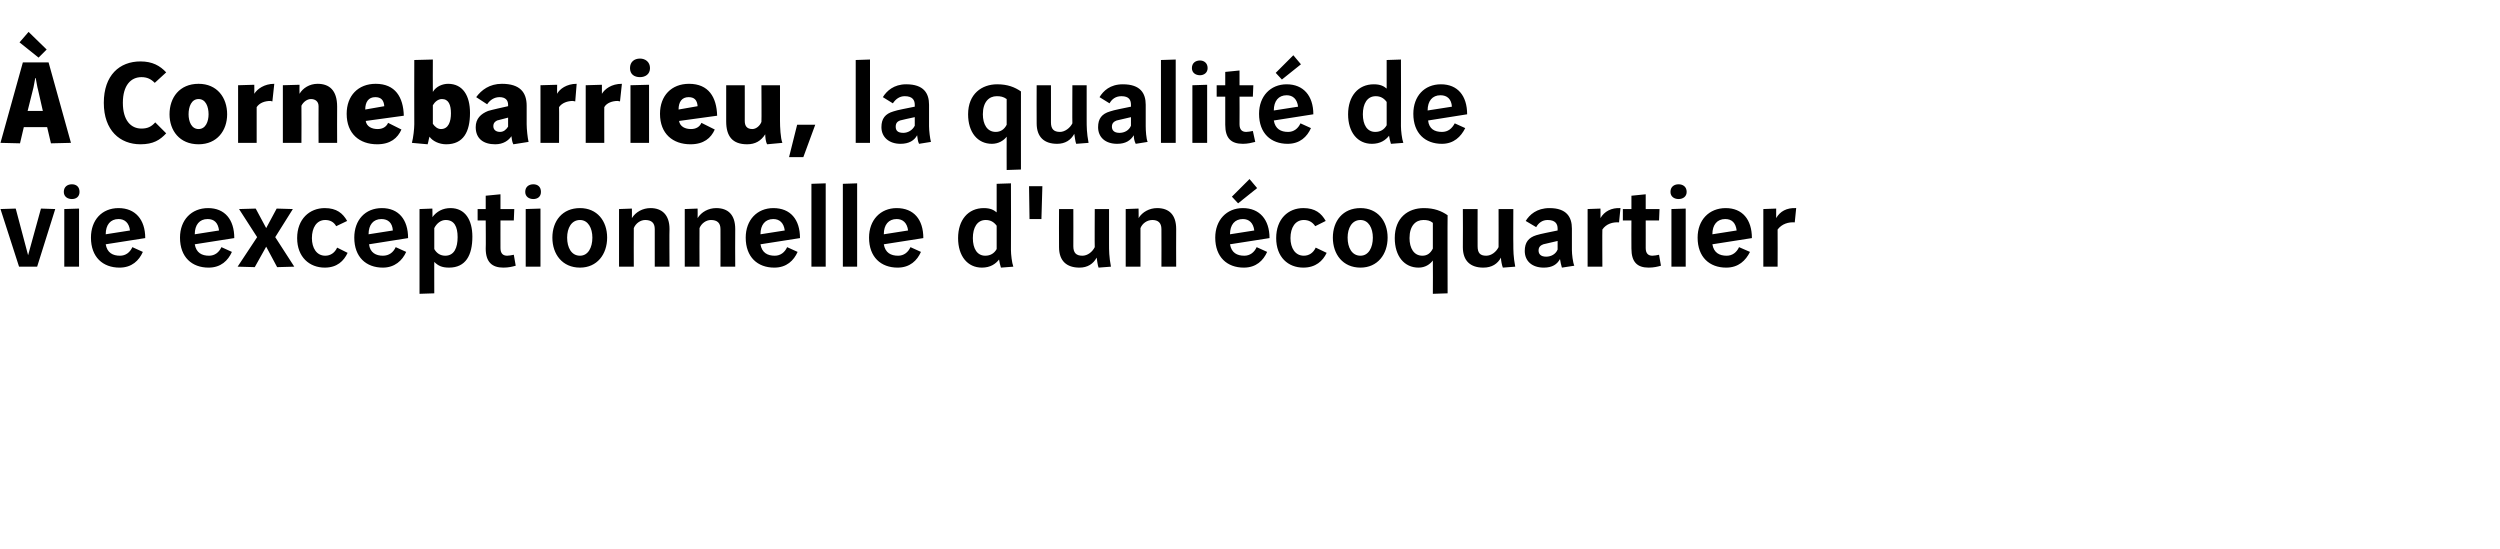
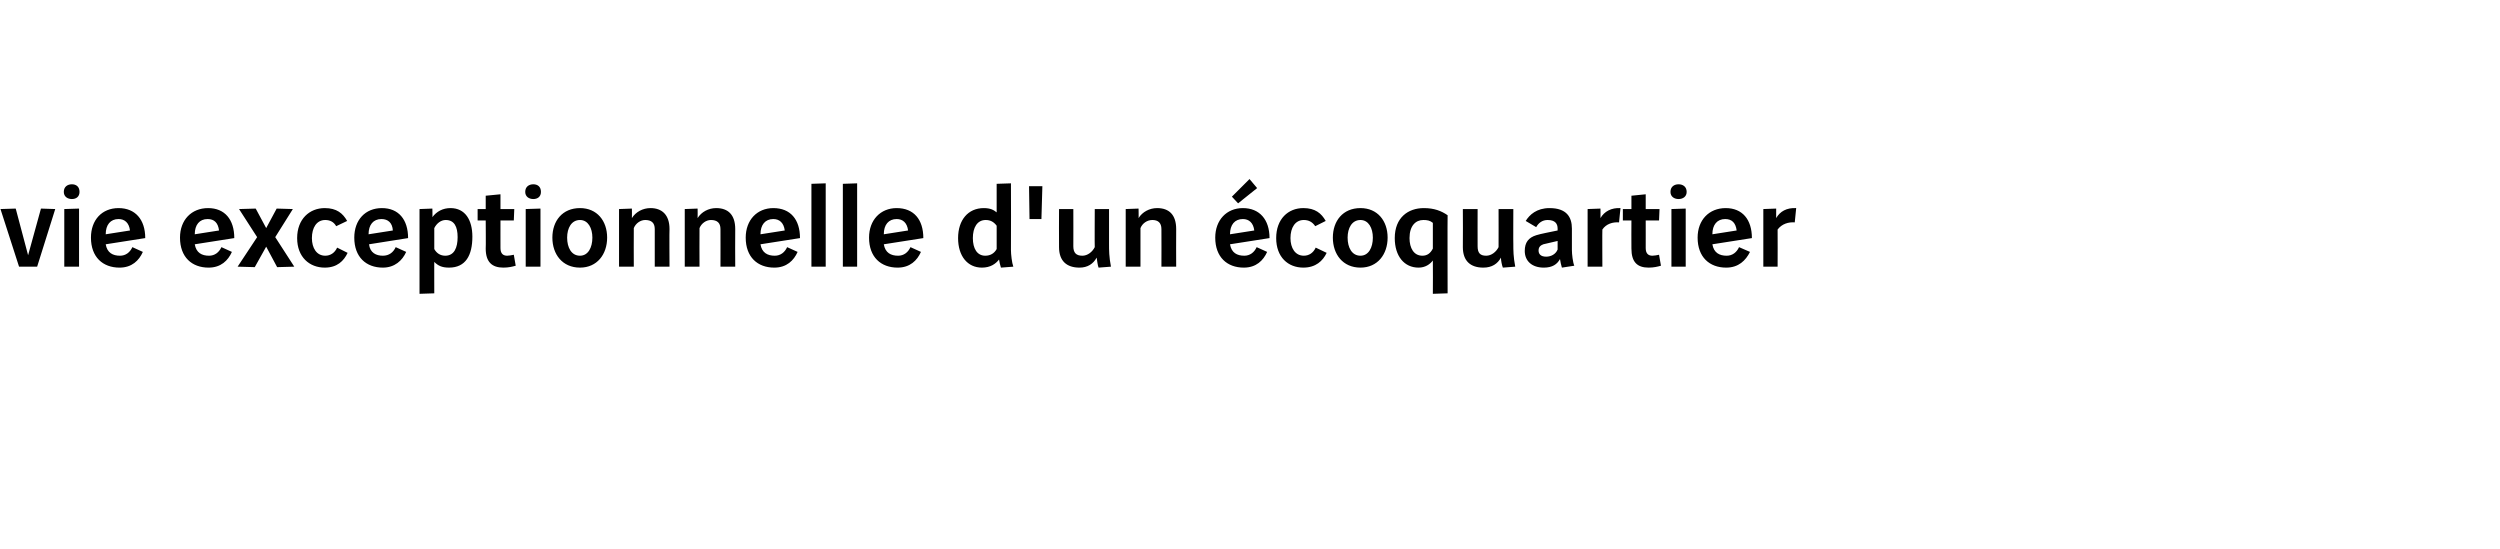
<svg xmlns="http://www.w3.org/2000/svg" version="1.1" width="525px" height="115.2px" viewBox="0 -10 525 115.2" style="top:-10px">
  <desc>À Cornebarrieu, la qualité de vie exceptionnelle d'un écoquartier</desc>
  <defs />
  <g id="Polygon27957">
    <path d="m11.6 33.9l-3.8 12.1l-3.8 0l-3.9-12.1l3.2-.1l2.6 9.8l2.7-9.8l3 .1zm5-.1l0 12.2l-3.1 0l0-12.1l3.1-.1zm-1.5-5.1c.9 0 1.6.5 1.6 1.6c0 1-.7 1.5-1.6 1.5c-.9 0-1.7-.5-1.7-1.5c0-1.1.8-1.6 1.7-1.6zm7.1 12.6c.3 1.8 1.5 2.4 3 2.4c1.2 0 2.1-.7 2.6-1.8c0 0 2.2 1 2.2 1c-.8 1.8-2.3 3.3-4.9 3.3c-3.5 0-6-2.2-6-6.3c0-3.7 2.3-6.2 5.8-6.2c3.5 0 5.6 2.4 5.6 6.3c0 0-8.3 1.3-8.3 1.3zm5.1-2.9c-.2-1.6-1.1-2.4-2.4-2.4c-1.7 0-2.7 1.2-2.7 3.2c0 0 5.1-.8 5.1-.8zm13.6 2.9c.3 1.8 1.5 2.4 3 2.4c1.2 0 2.1-.7 2.6-1.8c0 0 2.2 1 2.2 1c-.8 1.8-2.3 3.3-4.9 3.3c-3.5 0-6-2.2-6-6.3c0-3.7 2.4-6.2 5.9-6.2c3.5 0 5.5 2.4 5.5 6.3c0 0-8.3 1.3-8.3 1.3zm5.1-2.9c-.2-1.6-1-2.4-2.4-2.4c-1.7 0-2.7 1.2-2.7 3.2c0 0 5.1-.8 5.1-.8zm9.9 3.4l-2.4 4.3l-3.6-.1l4.1-6.2l-3.8-5.9l3.5-.1l2.2 4.1l2.2-4.1l3.4.1l-3.7 5.9l4 6.2l-3.6.1l-2.3-4.3zm14.7-4.3c-.5-.9-1.3-1.3-2.3-1.3c-1.8 0-2.8 1.6-2.8 3.8c0 2.1 1 3.7 2.8 3.7c1.1 0 2-.6 2.5-1.7c0 0 2.2 1.1 2.2 1.1c-.8 1.7-2.2 3.1-4.8 3.1c-3.2 0-5.8-2.2-5.8-6.2c0-4 2.6-6.3 5.8-6.3c2.5 0 3.8 1.1 4.7 2.7c0 0-2.3 1.1-2.3 1.1zm6.9 3.8c.2 1.8 1.5 2.4 2.9 2.4c1.3 0 2.2-.7 2.7-1.8c0 0 2.2 1 2.2 1c-.8 1.8-2.4 3.3-4.9 3.3c-3.5 0-6-2.2-6-6.3c0-3.7 2.3-6.2 5.8-6.2c3.5 0 5.5 2.4 5.5 6.3c0 0-8.2 1.3-8.2 1.3zm5-2.9c-.1-1.6-1-2.4-2.4-2.4c-1.7 0-2.7 1.2-2.7 3.2c0 0 5.1-.8 5.1-.8zm8.3-4.6c0 0 .04 1.85 0 1.8c.9-1.2 2.2-1.9 3.8-1.9c3.1 0 4.6 2.5 4.6 6c0 3.9-1.4 6.5-4.9 6.5c-1.5 0-2.3-.4-3.1-1.2c-.02-.05 0 6.6 0 6.6l-3.1.1l0-17.8l2.7-.1zm.4 8.5c.5.9 1.3 1.4 2.3 1.4c1.9 0 2.6-1.7 2.6-3.9c0-2.2-.7-3.6-2.5-3.6c-1 0-1.9.7-2.4 1.7c0 0 0 4.4 0 4.4zm13.9-11.5l0 3.1l2.9 0l-.1 2.4l-2.8 0c0 0-.01 5.82 0 5.8c0 1.2.6 1.6 1.4 1.6c.4 0 .9-.1 1.4-.2c0 0 .4 2.3.4 2.3c-.7.2-1.5.4-2.6.4c-2.4 0-3.7-1.2-3.7-4c.05 0 0-5.9 0-5.9l-1.7 0l0-2.4l1.7 0l0-2.8l3.1-.3zm8.4 3l0 12.2l-3.1 0l0-12.1l3.1-.1zm-1.5-5.1c.9 0 1.6.5 1.6 1.6c0 1-.7 1.5-1.6 1.5c-.9 0-1.7-.5-1.7-1.5c0-1.1.8-1.6 1.7-1.6zm7.1 11.2c0 2.1.9 3.8 2.7 3.8c1.7 0 2.6-1.7 2.6-3.8c0-2-.9-3.7-2.6-3.7c-1.8 0-2.7 1.7-2.7 3.7zm8.4 0c0 3.5-2.1 6.3-5.7 6.3c-3.7 0-5.8-2.8-5.8-6.3c0-3.5 2.1-6.2 5.8-6.2c3.6 0 5.7 2.7 5.7 6.2zm5.2-4.1c.8-1.3 2.3-2.1 3.9-2.1c2.4 0 4 1.4 4 4.4c-.05.02 0 7.9 0 7.9l-3.1 0c0 0 .01-7.91 0-7.9c0-1.3-.7-1.9-2-1.9c-1 0-2 .7-2.4 1.7c-.03.03 0 8.1 0 8.1l-3.1 0l0-12.1l2.7-.1c0 0 .03 2.03 0 2zm13.8 0c.8-1.3 2.3-2.1 3.9-2.1c2.5 0 4 1.4 4 4.4c-.04.02 0 7.9 0 7.9l-3.1 0c0 0 .02-7.91 0-7.9c0-1.3-.7-1.9-2-1.9c-1 0-2 .7-2.4 1.7c-.03.03 0 8.1 0 8.1l-3.1 0l0-12.1l2.7-.1c0 0 .03 2.03 0 2zm13.2 5.5c.3 1.8 1.5 2.4 3 2.4c1.2 0 2.1-.7 2.6-1.8c0 0 2.2 1 2.2 1c-.8 1.8-2.3 3.3-4.9 3.3c-3.5 0-6-2.2-6-6.3c0-3.7 2.4-6.2 5.8-6.2c3.6 0 5.6 2.4 5.6 6.3c0 0-8.3 1.3-8.3 1.3zm5.1-2.9c-.2-1.6-1.1-2.4-2.4-2.4c-1.7 0-2.7 1.2-2.7 3.2c0 0 5.1-.8 5.1-.8zm8.6-9.9l0 17.5l-3 0l0-17.4l3-.1zm6.6 0l0 17.5l-3 0l0-17.4l3-.1zm5.6 12.8c.3 1.8 1.5 2.4 3 2.4c1.2 0 2.1-.7 2.6-1.8c0 0 2.2 1 2.2 1c-.8 1.8-2.3 3.3-4.9 3.3c-3.5 0-6-2.2-6-6.3c0-3.7 2.4-6.2 5.8-6.2c3.6 0 5.6 2.4 5.6 6.3c0 0-8.3 1.3-8.3 1.3zm5.1-2.9c-.2-1.6-1.1-2.4-2.4-2.4c-1.7 0-2.7 1.2-2.7 3.2c0 0 5.1-.8 5.1-.8zm21.6-9.9c0 0 .04 13.96 0 14c0 .9.2 2.7.5 3.5c0 0-2.6.2-2.6.2c-.2-.6-.3-1.1-.4-1.7c-.7.9-1.8 1.7-3.6 1.7c-3 0-5-2.4-5-6.2c0-3.8 2.1-6.3 5.4-6.3c1.4 0 2.1.4 2.7.9c0-.02 0-6 0-6l3-.1zm-3 8.9c-.6-.8-1.3-1.2-2.3-1.2c-1.8 0-2.7 1.6-2.7 3.8c0 2.2.9 3.7 2.6 3.7c1.1 0 1.9-.5 2.4-1.4c0 0 0-4.9 0-4.9zm9.6-8.3l-.2 6.9l-2.5 0l-.1-6.9l2.8 0zm6.5 4.8c0 0 .02 7.83 0 7.8c0 1.4.6 2 1.9 2c1.1 0 2.1-.8 2.6-1.8c-.04.01 0-8 0-8l3 0c0 0 0 7.34 0 7.3c0 1.4 0 2.7.4 4.8c0 0-2.6.2-2.6.2c-.2-.5-.3-1.5-.4-2.1c-.7 1.3-1.9 2.1-3.6 2.1c-2.7 0-4.3-1.4-4.3-4.3c-.03-.04 0-8 0-8l3 0zm13.7 1.9c.8-1.3 2.3-2.1 3.9-2.1c2.5 0 4 1.4 4 4.4c-.03.02 0 7.9 0 7.9l-3.1 0c0 0 .03-7.91 0-7.9c0-1.3-.7-1.9-1.9-1.9c-1.1 0-2.1.7-2.5 1.7c-.02.03 0 8.1 0 8.1l-3.1 0l0-12.1l2.7-.1c0 0 .04 2.03 0 2zm19.2 5.5c.3 1.8 1.5 2.4 3 2.4c1.2 0 2.1-.7 2.6-1.8c0 0 2.2 1 2.2 1c-.8 1.8-2.3 3.3-4.9 3.3c-3.5 0-6-2.2-6-6.3c0-3.7 2.4-6.2 5.8-6.2c3.5 0 5.6 2.4 5.6 6.3c0 0-8.3 1.3-8.3 1.3zm5.1-2.9c-.2-1.6-1.1-2.4-2.4-2.4c-1.7 0-2.7 1.2-2.7 3.2c0 0 5.1-.8 5.1-.8zm.6-8.9l-4 3.2l-1.3-1.4l3.7-3.7l1.6 1.9zm12.2 8c-.6-.9-1.4-1.3-2.4-1.3c-1.8 0-2.8 1.6-2.8 3.8c0 2.1 1 3.7 2.8 3.7c1.1 0 2-.6 2.5-1.7c0 0 2.3 1.1 2.3 1.1c-.8 1.7-2.3 3.1-4.9 3.1c-3.2 0-5.7-2.2-5.7-6.2c0-4 2.5-6.3 5.7-6.3c2.5 0 3.8 1.1 4.7 2.7c0 0-2.2 1.1-2.2 1.1zm6.8 2.4c0 2.1.9 3.8 2.7 3.8c1.7 0 2.6-1.7 2.6-3.8c0-2-.9-3.7-2.6-3.7c-1.8 0-2.7 1.7-2.7 3.7zm8.4 0c0 3.5-2.1 6.3-5.7 6.3c-3.7 0-5.8-2.8-5.8-6.3c0-3.5 2.1-6.2 5.8-6.2c3.6 0 5.7 2.7 5.7 6.2zm12.6 11.7l-3.1.1c0 0 .04-7.01 0-7c-.6.8-1.6 1.5-3 1.5c-3 0-5-2.4-5-6.2c0-4.3 2.8-6.3 6.1-6.3c2.2 0 3.7.6 5 1.5c-.04-.02 0 16.4 0 16.4zm-5.1-15.4c-1.6 0-2.9 1.2-2.9 3.8c0 2.1.9 3.7 2.7 3.7c1 0 1.7-.5 2.2-1.5c0 0 0-5.4 0-5.4c-.6-.5-1.2-.6-2-.6zm11.4-2.3c0 0-.02 7.83 0 7.8c0 1.4.5 2 1.8 2c1.1 0 2.1-.8 2.6-1.8c.02.01 0-8 0-8l3.1 0c0 0-.03 7.34 0 7.3c0 1.4 0 2.7.4 4.8c0 0-2.6.2-2.6.2c-.2-.5-.4-1.5-.4-2.1c-.7 1.3-1.9 2.1-3.7 2.1c-2.7 0-4.3-1.4-4.3-4.3c.04-.04 0-8 0-8l3.1 0zm13.8 7.4c-.5.2-1 .5-1 1.3c0 .7.4 1.3 1.6 1.3c1 0 2-.5 2.4-1.5c0 0 0-1.8 0-1.8c-.9.2-2.6.6-3 .7zm-3.9 1.4c0-1.8.8-2.8 2.4-3.3c.9-.3 3.1-.7 4.5-1c0 0 0-.4 0-.4c0-1-.5-1.8-2.1-1.8c-1.1 0-1.9.6-2.4 1.5c0 0-2.2-1.3-2.2-1.3c.8-1.3 2.3-2.7 5-2.7c3.6 0 4.7 1.9 4.7 4.3c0 0 0 4.5 0 4.5c0 .9.2 2.6.5 3.3c0 0-2.6.4-2.6.4c-.2-.6-.3-1.2-.4-1.8c-.6 1.1-1.6 1.8-3.4 1.8c-2.5 0-4-1.4-4-3.5zm15.9-8.9c0 0 .02 2.03 0 2c.8-1.4 2.3-2.2 4.2-2.1c0 .1-.3 2.9-.3 3c-1.3-.1-2.7.3-3.5 1.5c-.04-.01 0 7.8 0 7.8l-3.1 0l0-12.1l2.7-.1zm9.5-3l0 3.1l2.9 0l-.1 2.4l-2.8 0c0 0 .01 5.82 0 5.8c0 1.2.6 1.6 1.4 1.6c.4 0 .9-.1 1.4-.2c0 0 .4 2.3.4 2.3c-.7.2-1.5.4-2.6.4c-2.4 0-3.6-1.2-3.6-4c-.03 0 0-5.9 0-5.9l-1.8 0l0-2.4l1.8 0l0-2.8l3-.3zm8.4 3l0 12.2l-3 0l0-12.1l3-.1zm-1.5-5.1c.9 0 1.7.5 1.7 1.6c0 1-.8 1.5-1.7 1.5c-.9 0-1.7-.5-1.7-1.5c0-1.1.8-1.6 1.7-1.6zm7.1 12.6c.3 1.8 1.5 2.4 3 2.4c1.2 0 2.1-.7 2.6-1.8c0 0 2.3 1 2.3 1c-.9 1.8-2.4 3.3-5 3.3c-3.5 0-6-2.2-6-6.3c0-3.7 2.4-6.2 5.9-6.2c3.5 0 5.5 2.4 5.5 6.3c0 0-8.3 1.3-8.3 1.3zm5.1-2.9c-.2-1.6-1-2.4-2.4-2.4c-1.7 0-2.7 1.2-2.7 3.2c0 0 5.1-.8 5.1-.8zm8.3-4.6c0 0-.01 2.03 0 2c.8-1.4 2.2-2.2 4.2-2.1c0 .1-.3 2.9-.3 3c-1.3-.1-2.7.3-3.6 1.5c.03-.01 0 7.8 0 7.8l-3 0l0-12.1l2.7-.1z" stroke="none" fill="#000" />
  </g>
  <g id="Polygon27956">
-     <path d="m10.2 3.1l4.7 16.9l-4.2.1l-.8-3.4l-4.9 0l-.8 3.4l-4.1-.1l4.7-16.9l5.4 0zm-2.2 5.8c-.2-.7-.3-1.5-.5-2.5c0 0-.1 0-.1 0c-.2 1-.3 1.8-.5 2.5c-.01.02-1.1 4.4-1.1 4.4l3.2 0c0 0-.99-4.38-1-4.4zm-2-12.2l3.8 3.7l-1.7 1.7l-4-3.2l1.9-2.2zm26.5 10.7c-.8-.8-1.6-1.2-2.8-1.2c-2.2 0-3.9 1.7-3.9 5.4c0 3.7 1.7 5.4 3.9 5.4c1.3 0 2.1-.4 2.9-1.3c0 0 2.3 2.3 2.3 2.3c-1.3 1.4-2.7 2.3-5.4 2.3c-4.3 0-7.7-2.9-7.7-8.7c0-5.8 3.3-8.7 7.7-8.7c2.5 0 4.1.9 5.4 2.3c0 0-2.4 2.2-2.4 2.2zm7.1 6.6c0 1.5.6 3.1 2.1 3.1c1.5 0 2.1-1.6 2.1-3.1c0-1.6-.6-3.2-2.1-3.2c-1.5 0-2.1 1.6-2.1 3.2zm8.1 0c0 3.4-2.1 6.3-6 6.3c-4 0-6.1-2.9-6.1-6.3c0-3.5 2.1-6.4 6.1-6.4c3.9 0 6 2.9 6 6.4zm5.7-6.2c0 0 .03 1.9 0 1.9c.6-1 2.1-2.1 4.2-2.1c0 .1-.4 3.6-.4 3.7c-.1 0-.3-.1-.4-.1c-1.2 0-2.3.4-2.9 1.3c0-.05 0 7.5 0 7.5l-3.9 0l0-12.1l3.4-.1zm9.5 0c0 0-.03 1.9 0 1.9c.7-1.2 2.1-2.1 3.8-2.1c2.4 0 4.1 1.3 4.1 4.8c-.03 0 0 7.6 0 7.6l-3.9 0c0 0-.03-7.65 0-7.7c0-1-.7-1.5-1.6-1.5c-.8 0-1.6.6-2 1.4c.04.05 0 7.8 0 7.8l-3.9 0l0-12.1l3.5-.1zm13.9 7.6c.2 1.2 1.3 1.7 2.5 1.7c1 0 1.8-.4 2.2-1.3c0 0 2.8 1.4 2.8 1.4c-.8 1.8-2.3 3.1-5.1 3.1c-3.7 0-6.4-2.2-6.4-6.4c0-3.8 2.4-6.3 6.1-6.3c4.1 0 5.8 2.8 5.9 6.7c0 0-8 1.1-8 1.1zm3.9-3.1c-.1-1.3-.7-1.9-1.9-1.9c-1.4 0-2.1 1-2.1 2.6c0 0 4-.7 4-.7zm10.2-9.8c0 0-.03 6.78 0 6.8c.7-1.2 2.1-1.7 3.2-1.7c3.1 0 4.6 2.5 4.6 6.1c0 4-1.4 6.6-5 6.6c-1.5 0-2.9-.7-3.5-1.6c-.2.6-.2 1-.4 1.6c0 0-3.3-.3-3.3-.3c.3-1.1.5-3 .5-3.9c-.03-.01 0-13.5 0-13.5l3.9-.1zm0 13.5c.4.6 1 1.1 1.7 1.1c1.6 0 2.1-1.6 2.1-3.3c0-1.8-.5-3-1.9-3c-.8 0-1.5.6-1.9 1.3c0 0 0 3.9 0 3.9zm13.5-.7c-.4.2-.8.5-.8 1.2c0 .7.5 1.2 1.4 1.2c.8 0 1.3-.5 1.7-1.1c0 0 0-1.9 0-1.9c-.8.2-1.9.5-2.3.6zm1-7.7c3.8 0 5.2 1.8 5.2 4.6c0 0 0 3.9 0 3.9c0 1 .2 2.9.4 3.7c0 0-3.2.5-3.2.5c-.3-.6-.3-1.1-.4-1.7c-.6.9-1.7 1.7-3.4 1.7c-2.5 0-4.1-1.2-4.1-3.6c0-1.8 1.1-2.8 2.6-3.4c1-.3 2.9-.7 4.2-1c0 0 0-.3 0-.3c0-.9-.5-1.6-1.8-1.6c-1.1 0-2 .6-2.6 1.5c0 0-2.3-1.5-2.3-1.5c1.1-1.5 2.8-2.8 5.4-2.8zm11.6.2c0 0-.03 1.9 0 1.9c.5-1 2-2.1 4.1-2.1c0 .1-.3 3.6-.3 3.7c-.2 0-.3-.1-.5-.1c-1.1 0-2.3.4-2.9 1.3c.04-.05 0 7.5 0 7.5l-3.9 0l0-12.1l3.5-.1zm9.4 0c0 0 .01 1.9 0 1.9c.6-1 2-2.1 4.2-2.1c0 .1-.4 3.6-.4 3.7c-.1 0-.3-.1-.5-.1c-1.1 0-2.3.4-2.8 1.3c-.02-.05 0 7.5 0 7.5l-3.9 0l0-12.1l3.4-.1zm9.9 0l0 12.2l-3.9 0l0-12.1l3.9-.1zm-1.9-5.5c1.1 0 2.1.7 2.1 2c0 1.3-1 1.9-2.1 1.9c-1.2 0-2.1-.6-2.1-1.9c0-1.3.9-2 2.1-2zm8.2 13.1c.2 1.2 1.3 1.7 2.5 1.7c1 0 1.8-.4 2.2-1.3c0 0 2.8 1.4 2.8 1.4c-.8 1.8-2.3 3.1-5.1 3.1c-3.7 0-6.4-2.2-6.4-6.4c0-3.8 2.4-6.3 6.1-6.3c4.1 0 5.8 2.8 5.9 6.7c0 0-8 1.1-8 1.1zm3.9-3.1c-.1-1.3-.7-1.9-1.9-1.9c-1.4 0-2.1 1-2.1 2.6c0 0 4-.7 4-.7zm9.9-4.4c0 0 .01 7.52 0 7.5c0 1 .4 1.7 1.6 1.7c.8 0 1.6-.7 1.9-1.5c.05-.03 0-7.7 0-7.7l3.9 0c0 0 .02 7.47 0 7.5c0 1.2.1 3.6.5 4.6c0 0-3.2.3-3.2.3c-.3-.5-.4-1.5-.4-2.1c-.9 1.4-2.1 2.1-3.8 2.1c-3.1 0-4.4-1.7-4.4-4.8c.01-.03 0-7.6 0-7.6l3.9 0zm14.8 8.3l-2.5 6.8l-3 0l1.7-6.8l3.8 0zm11.5-13.7l0 17.5l-3 0l0-17.4l3-.1zm6.3 12.8c-.5.2-.9.5-.9 1.3c0 .7.3 1.3 1.6 1.3c.9 0 1.9-.5 2.4-1.5c0 0 0-1.8 0-1.8c-1 .2-2.7.6-3.1.7zm-3.9 1.4c0-1.8.8-2.8 2.5-3.3c.8-.3 3.1-.7 4.5-1c0 0 0-.4 0-.4c0-1-.5-1.8-2.1-1.8c-1.1 0-1.9.6-2.5 1.5c0 0-2.1-1.3-2.1-1.3c.8-1.3 2.3-2.7 4.9-2.7c3.7 0 4.8 1.9 4.8 4.3c0 0 0 4.5 0 4.5c0 .9.2 2.6.4 3.3c0 0-2.5.4-2.5.4c-.3-.6-.3-1.2-.4-1.8c-.6 1.1-1.7 1.8-3.5 1.8c-2.4 0-4-1.4-4-3.5zm29.3 8.9l-3 .1c0 0-.02-7.01 0-7c-.6.8-1.7 1.5-3.1 1.5c-3 0-5-2.4-5-6.2c0-4.3 2.9-6.3 6.1-6.3c2.2 0 3.7.6 5 1.5c-.01-.02 0 16.4 0 16.4zm-5.1-15.4c-1.6 0-2.9 1.2-2.9 3.8c0 2.1.9 3.7 2.7 3.7c1 0 1.8-.5 2.3-1.5c0 0 0-5.4 0-5.4c-.7-.5-1.3-.6-2.1-.6zm11.4-2.3c0 0 .01 7.83 0 7.8c0 1.4.6 2 1.9 2c1 0 2.1-.8 2.6-1.8c-.04.01 0-8 0-8l3 0c0 0 0 7.34 0 7.3c0 1.4 0 2.7.4 4.8c0 0-2.6.2-2.6.2c-.2-.5-.3-1.5-.4-2.1c-.7 1.3-1.9 2.1-3.6 2.1c-2.7 0-4.3-1.4-4.3-4.3c-.03-.04 0-8 0-8l3 0zm13.8 7.4c-.5.2-1 .5-1 1.3c0 .7.4 1.3 1.6 1.3c1 0 2-.5 2.4-1.5c0 0 0-1.8 0-1.8c-.9.2-2.6.6-3 .7zm-3.9 1.4c0-1.8.8-2.8 2.5-3.3c.8-.3 3-.7 4.4-1c0 0 0-.4 0-.4c0-1-.4-1.8-2-1.8c-1.2 0-2 .6-2.5 1.5c0 0-2.1-1.3-2.1-1.3c.8-1.3 2.2-2.7 4.9-2.7c3.7 0 4.8 1.9 4.8 4.3c0 0 0 4.5 0 4.5c0 .9.1 2.6.4 3.3c0 0-2.5.4-2.5.4c-.3-.6-.4-1.2-.4-1.8c-.7 1.1-1.7 1.8-3.5 1.8c-2.5 0-4-1.4-4-3.5zm16.3-14.2l0 17.5l-3.1 0l0-17.4l3.1-.1zm6.6 5.3l0 12.2l-3.1 0l0-12.1l3.1-.1zm-1.5-5.1c.8 0 1.6.5 1.6 1.6c0 1-.8 1.5-1.6 1.5c-.9 0-1.7-.5-1.7-1.5c0-1.1.8-1.6 1.7-1.6zm8.3 2.1l0 3.1l2.9 0l-.1 2.4l-2.8 0c0 0 .03 5.82 0 5.8c0 1.2.6 1.6 1.4 1.6c.4 0 .9-.1 1.4-.2c0 0 .5 2.3.5 2.3c-.8.2-1.6.4-2.6.4c-2.5 0-3.7-1.2-3.7-4c-.01 0 0-5.9 0-5.9l-1.8 0l0-2.4l1.8 0l0-2.8l3-.3zm7.2 10.5c.3 1.8 1.5 2.4 3 2.4c1.2 0 2.1-.7 2.6-1.8c0 0 2.2 1 2.2 1c-.8 1.8-2.3 3.3-4.9 3.3c-3.5 0-6-2.2-6-6.3c0-3.7 2.4-6.2 5.8-6.2c3.5 0 5.6 2.4 5.6 6.3c0 0-8.3 1.3-8.3 1.3zm5.1-2.9c-.2-1.6-1.1-2.4-2.4-2.4c-1.7 0-2.7 1.2-2.7 3.2c0 0 5.1-.8 5.1-.8zm.6-8.9l-4 3.2l-1.3-1.4l3.7-3.7l1.6 1.9zm21-1c0 0 .04 13.96 0 14c0 .9.2 2.7.5 3.5c0 0-2.6.2-2.6.2c-.2-.6-.3-1.1-.4-1.7c-.7.9-1.8 1.7-3.6 1.7c-3 0-5-2.4-5-6.2c0-3.8 2.1-6.3 5.4-6.3c1.4 0 2.1.4 2.7.9c-.01-.02 0-6 0-6l3-.1zm-3 8.9c-.6-.8-1.3-1.2-2.3-1.2c-1.8 0-2.7 1.6-2.7 3.8c0 2.2.9 3.7 2.6 3.7c1.1 0 1.9-.5 2.4-1.4c0 0 0-4.9 0-4.9zm8.7 3.9c.2 1.8 1.4 2.4 2.9 2.4c1.3 0 2.1-.7 2.7-1.8c0 0 2.2 1 2.2 1c-.9 1.8-2.4 3.3-4.9 3.3c-3.5 0-6-2.2-6-6.3c0-3.7 2.3-6.2 5.8-6.2c3.5 0 5.5 2.4 5.5 6.3c0 0-8.2 1.3-8.2 1.3zm5-2.9c-.1-1.6-1-2.4-2.4-2.4c-1.7 0-2.7 1.2-2.7 3.2c0 0 5.1-.8 5.1-.8z" stroke="none" fill="#000" />
-   </g>
+     </g>
</svg>